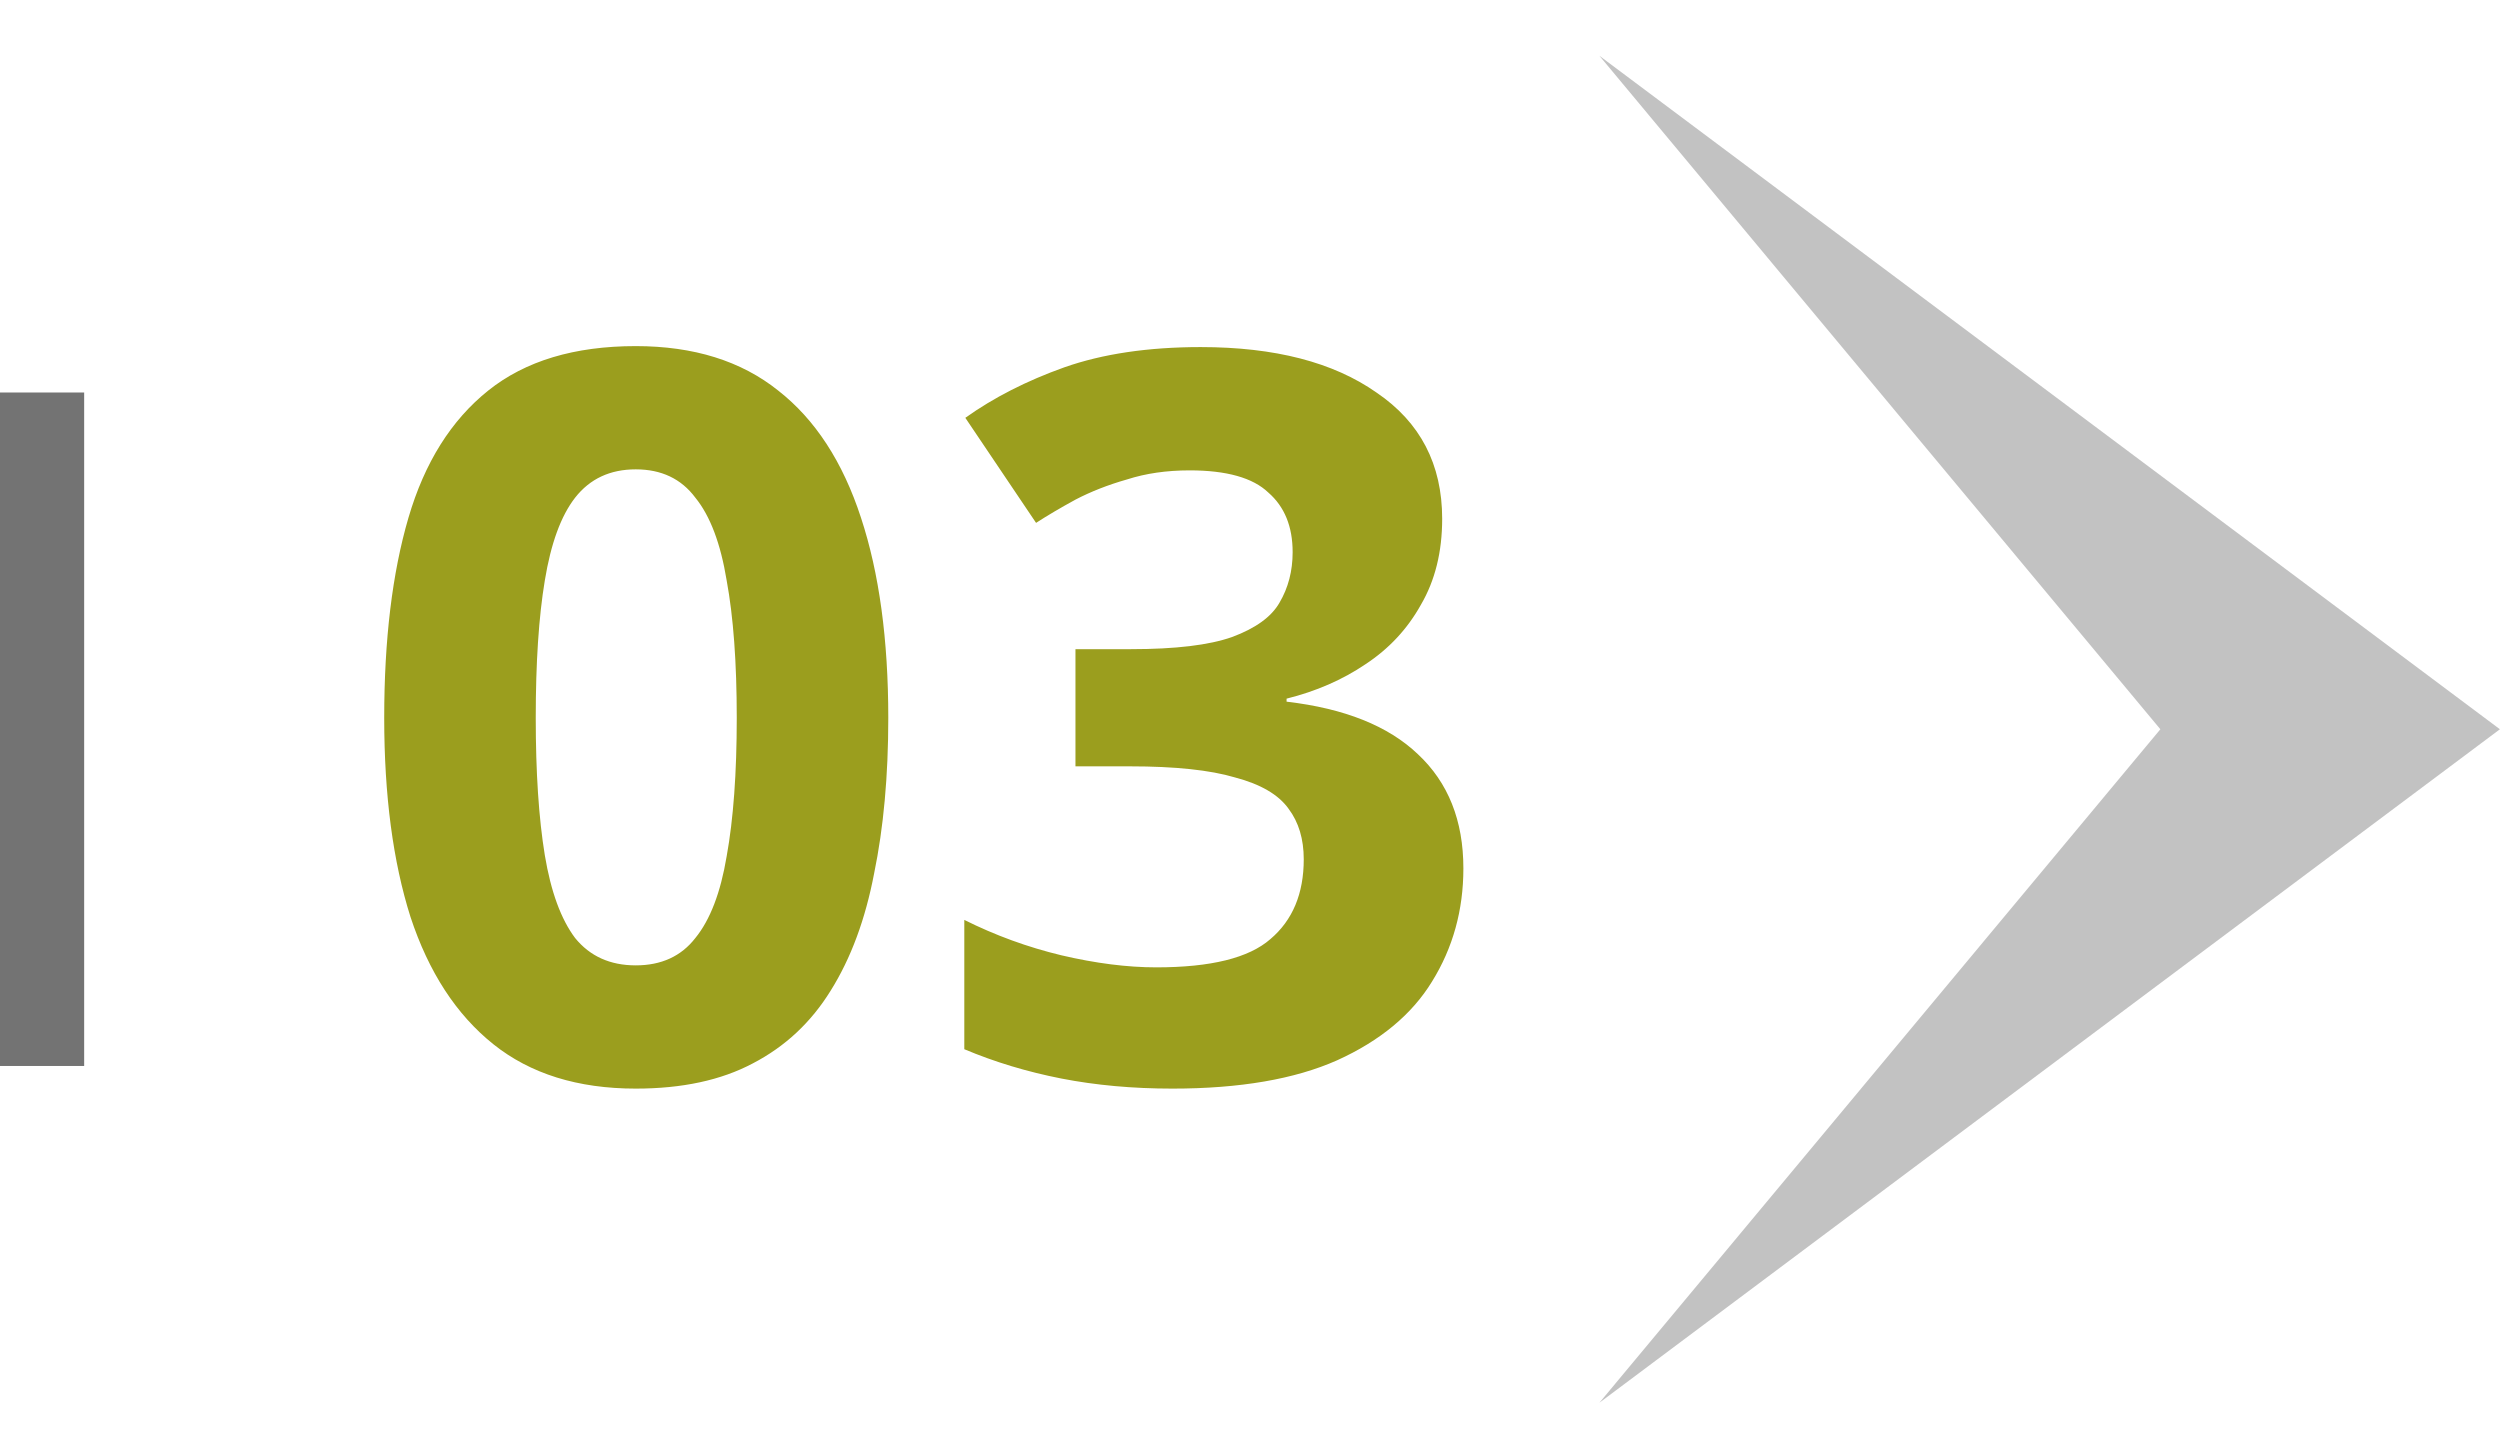
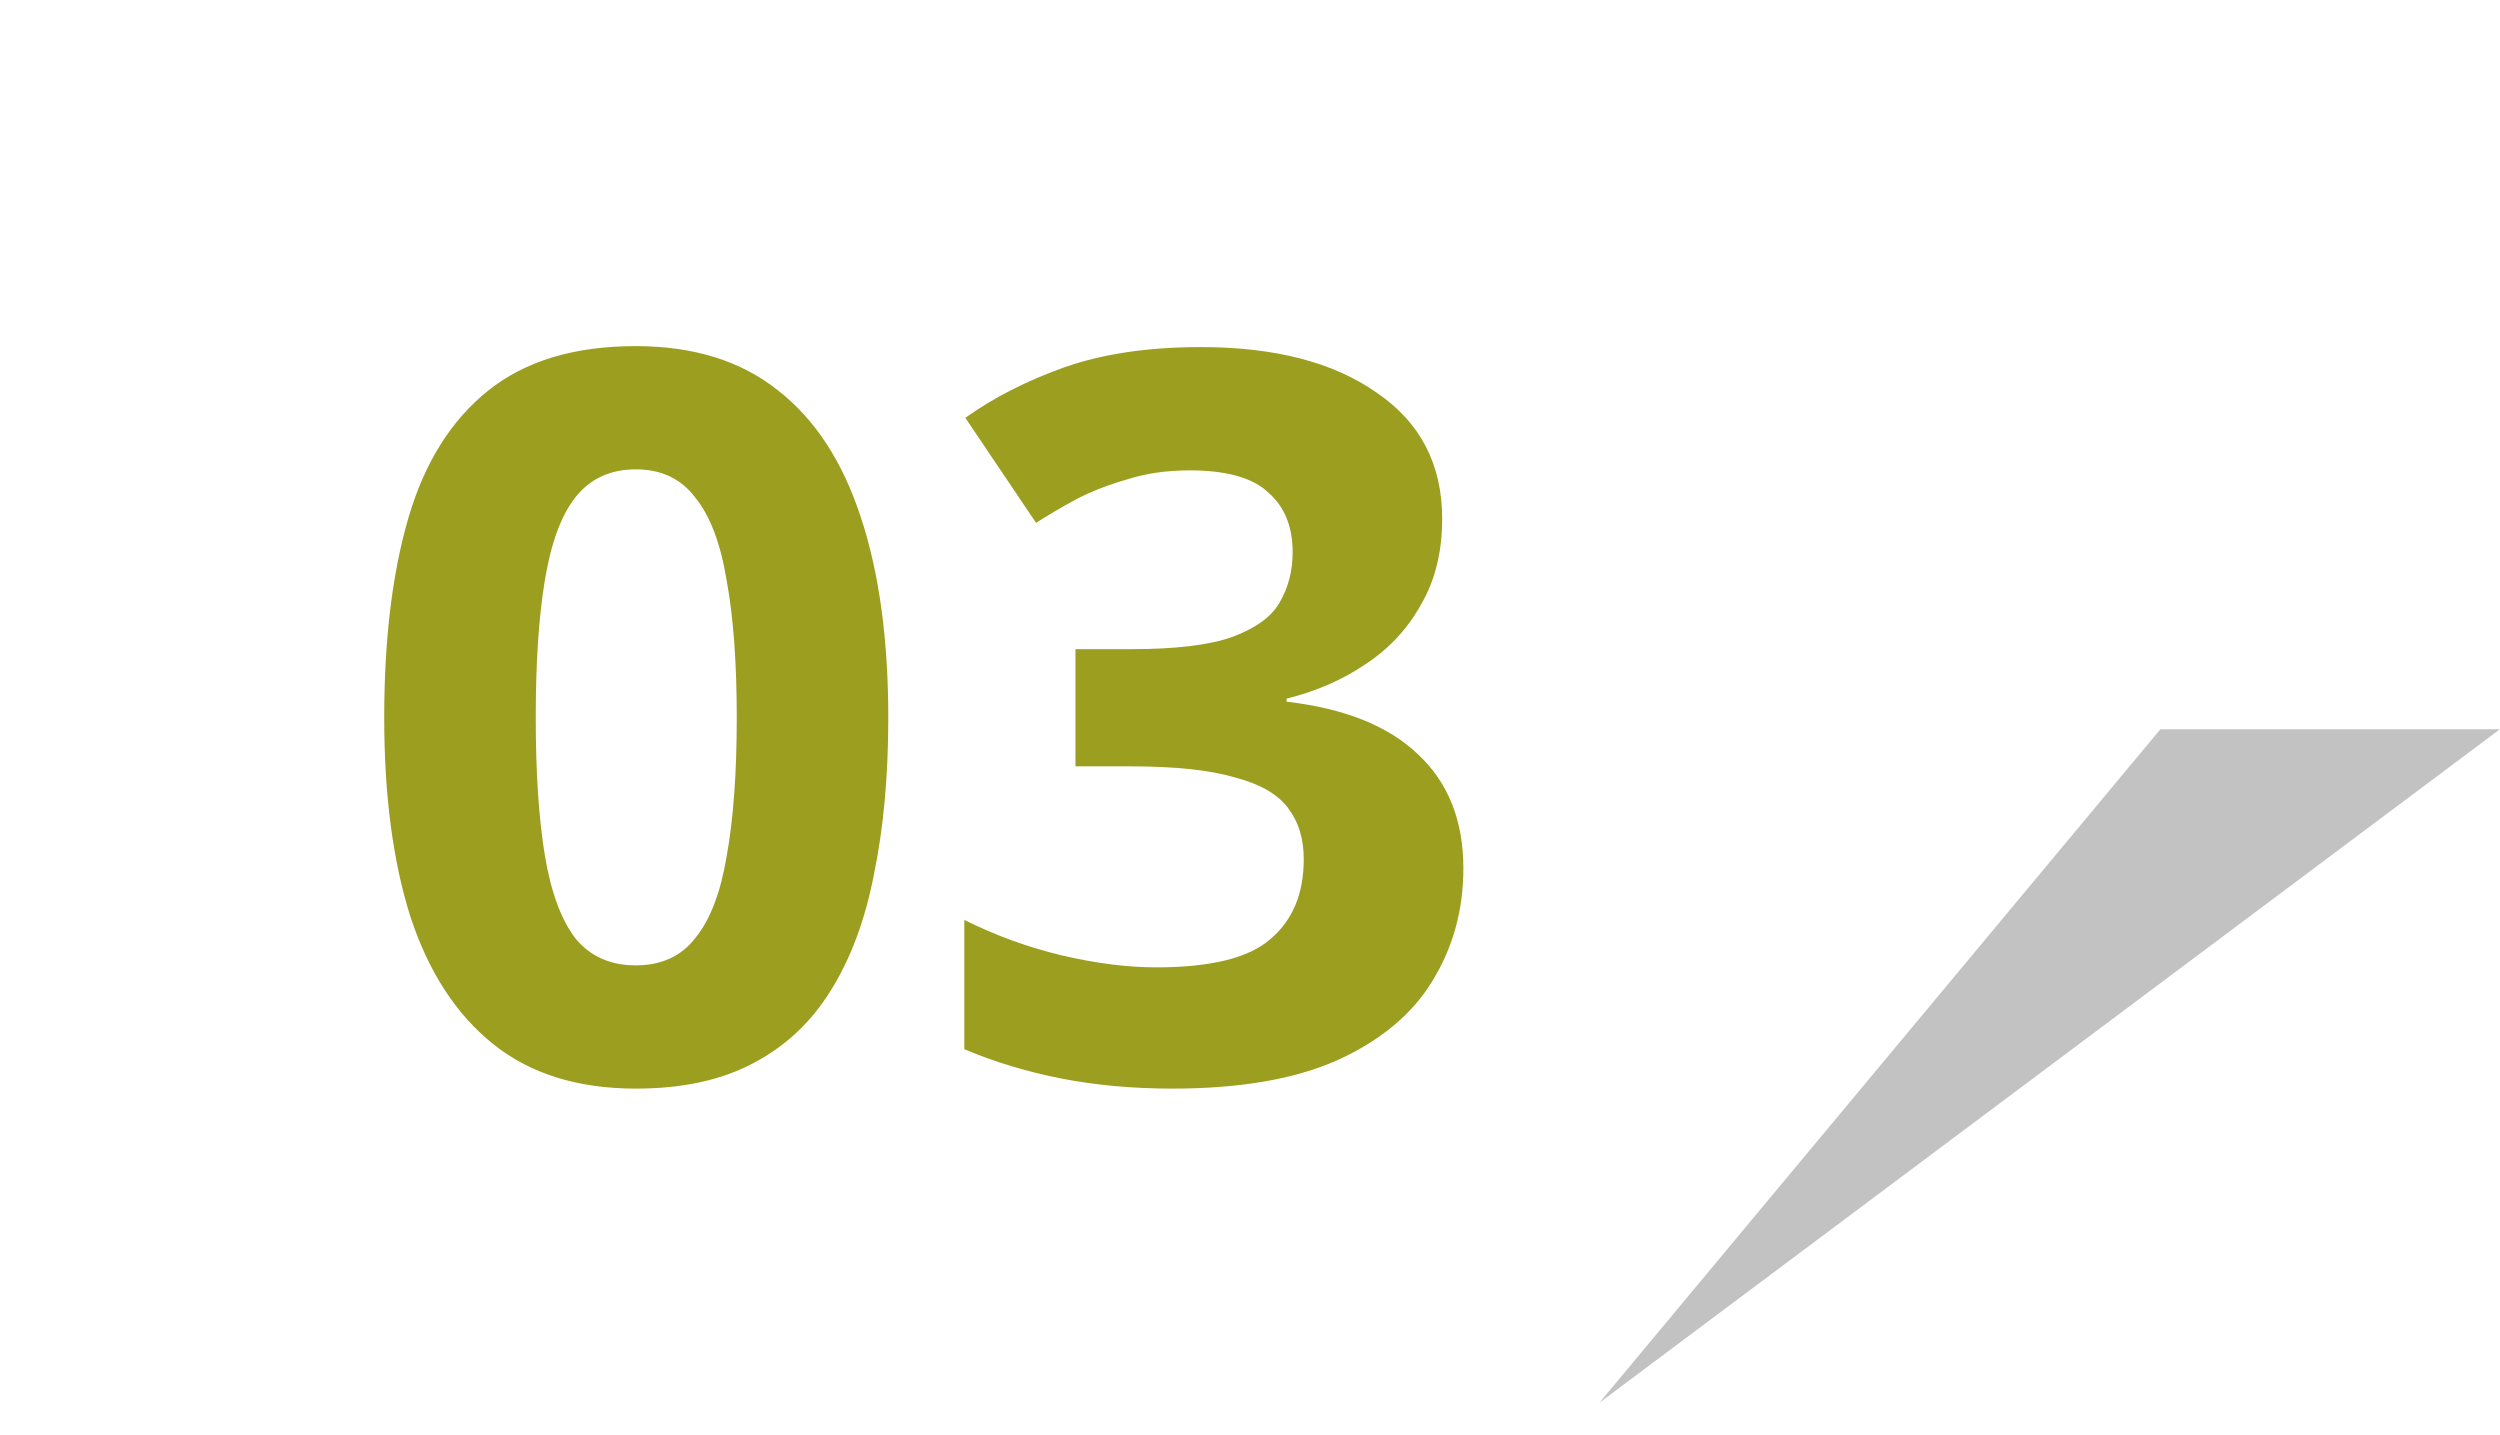
<svg xmlns="http://www.w3.org/2000/svg" width="54" height="31" viewBox="0 0 54 31" fill="none">
-   <line x1="0.909" y1="8.478" x2="0.909" y2="23.025" stroke="#737373" stroke-width="1.818" />
  <path d="M19.187 15.506C19.187 16.757 19.085 17.877 18.881 18.866C18.692 19.855 18.38 20.699 17.943 21.397C17.521 22.081 16.961 22.605 16.263 22.968C15.579 23.332 14.736 23.514 13.732 23.514C12.481 23.514 11.455 23.194 10.655 22.554C9.855 21.914 9.259 20.997 8.866 19.804C8.488 18.611 8.299 17.179 8.299 15.506C8.299 13.818 8.473 12.378 8.822 11.185C9.171 9.992 9.746 9.076 10.546 8.436C11.346 7.796 12.408 7.476 13.732 7.476C14.983 7.476 16.009 7.796 16.809 8.436C17.609 9.061 18.205 9.978 18.598 11.185C18.991 12.378 19.187 13.818 19.187 15.506ZM11.572 15.506C11.572 16.684 11.637 17.673 11.768 18.473C11.899 19.259 12.117 19.855 12.423 20.262C12.743 20.655 13.179 20.852 13.732 20.852C14.285 20.852 14.714 20.655 15.019 20.262C15.339 19.87 15.565 19.281 15.696 18.495C15.841 17.695 15.914 16.698 15.914 15.506C15.914 14.313 15.841 13.324 15.696 12.538C15.565 11.738 15.339 11.142 15.019 10.749C14.714 10.341 14.285 10.138 13.732 10.138C13.179 10.138 12.743 10.341 12.423 10.749C12.117 11.142 11.899 11.738 11.768 12.538C11.637 13.324 11.572 14.313 11.572 15.506ZM31.151 11.207C31.151 11.92 30.998 12.538 30.692 13.062C30.401 13.585 30.001 14.015 29.492 14.349C28.997 14.684 28.43 14.931 27.79 15.091V15.156C29.041 15.302 29.987 15.68 30.627 16.291C31.281 16.902 31.609 17.724 31.609 18.757C31.609 19.659 31.383 20.474 30.932 21.201C30.496 21.914 29.812 22.481 28.881 22.903C27.965 23.31 26.779 23.514 25.324 23.514C24.466 23.514 23.666 23.441 22.924 23.296C22.182 23.15 21.484 22.939 20.829 22.663V19.87C21.498 20.204 22.197 20.459 22.924 20.634C23.666 20.808 24.35 20.895 24.975 20.895C26.154 20.895 26.976 20.692 27.441 20.284C27.921 19.877 28.161 19.302 28.161 18.561C28.161 18.124 28.052 17.761 27.834 17.47C27.616 17.164 27.23 16.939 26.677 16.793C26.139 16.633 25.383 16.553 24.408 16.553H23.23V14.022H24.43C25.39 14.022 26.117 13.935 26.612 13.76C27.121 13.571 27.463 13.324 27.637 13.018C27.826 12.698 27.921 12.334 27.921 11.927C27.921 11.374 27.747 10.945 27.397 10.64C27.063 10.32 26.495 10.16 25.695 10.16C25.201 10.16 24.75 10.225 24.343 10.356C23.935 10.472 23.564 10.618 23.23 10.792C22.91 10.967 22.626 11.134 22.379 11.294L20.851 9.025C21.462 8.589 22.175 8.225 22.99 7.934C23.819 7.643 24.801 7.497 25.935 7.497C27.536 7.497 28.801 7.825 29.732 8.479C30.678 9.12 31.151 10.029 31.151 11.207Z" fill="#9B9E1E" />
-   <path d="M34.547 30.299L46.664 15.752L34.547 1.205L53.998 15.752L34.547 30.299Z" fill="#C2C2C2" />
+   <path d="M34.547 30.299L46.664 15.752L53.998 15.752L34.547 30.299Z" fill="#C2C2C2" />
</svg>